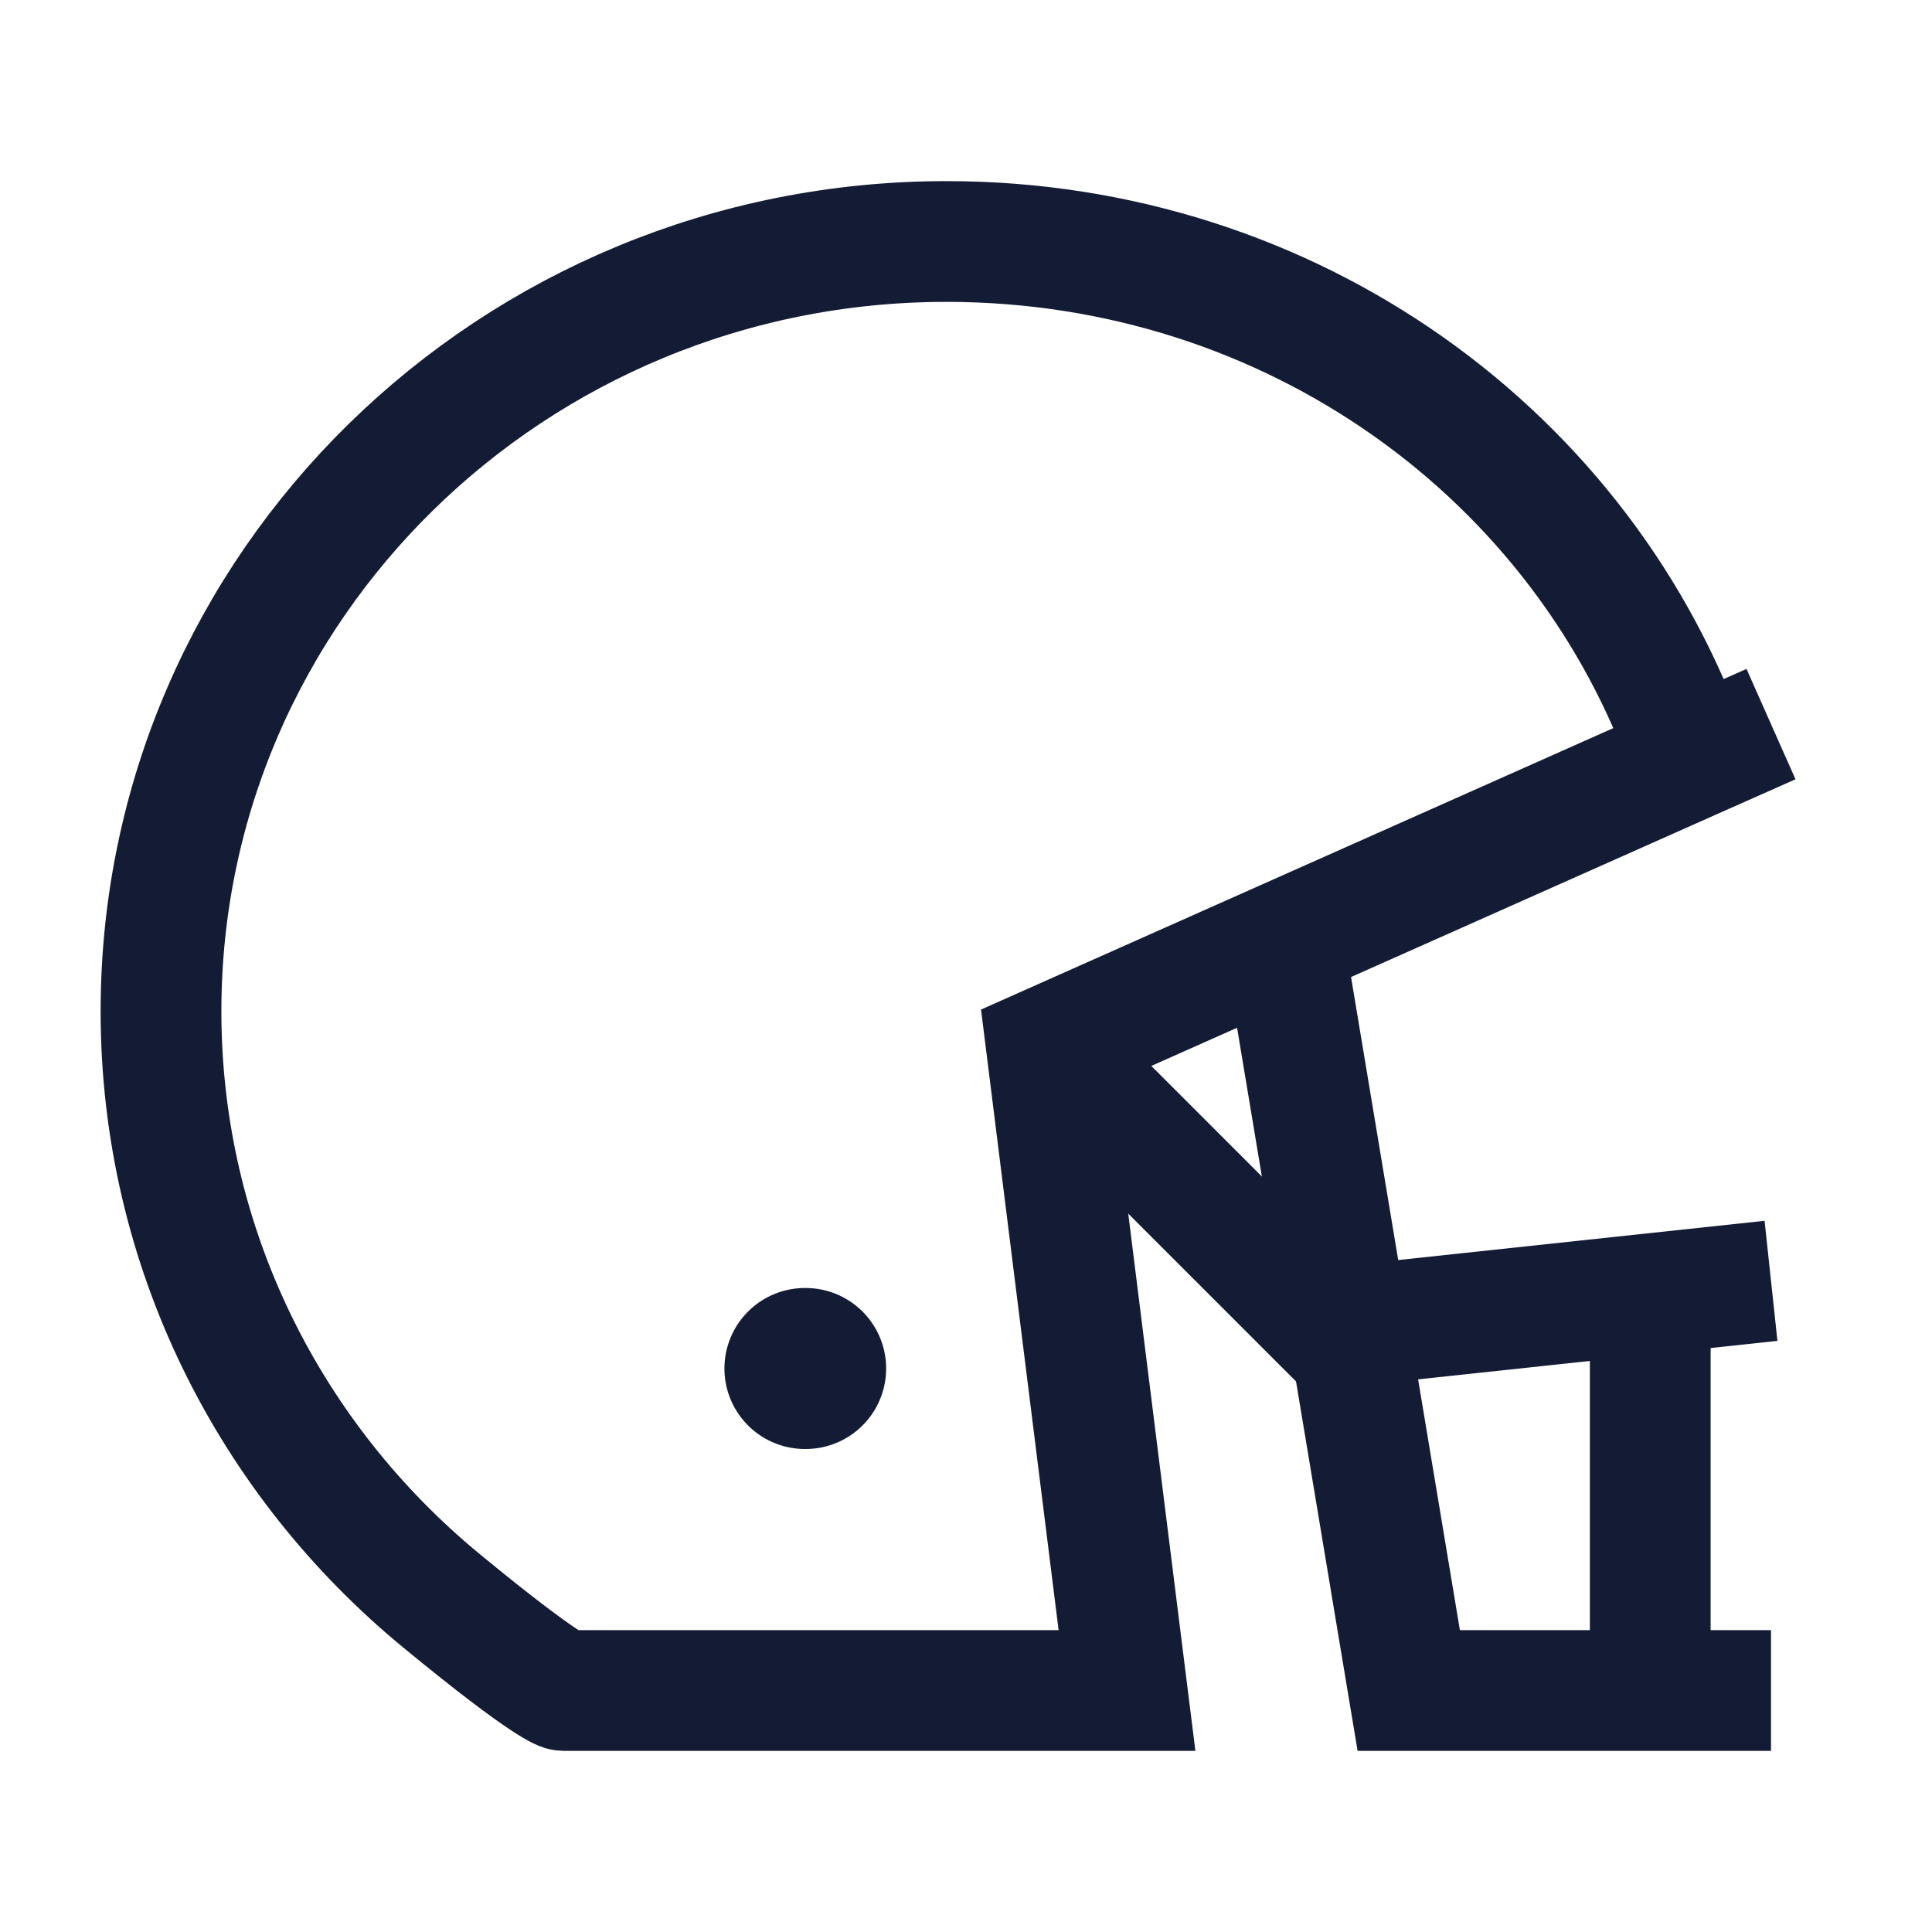
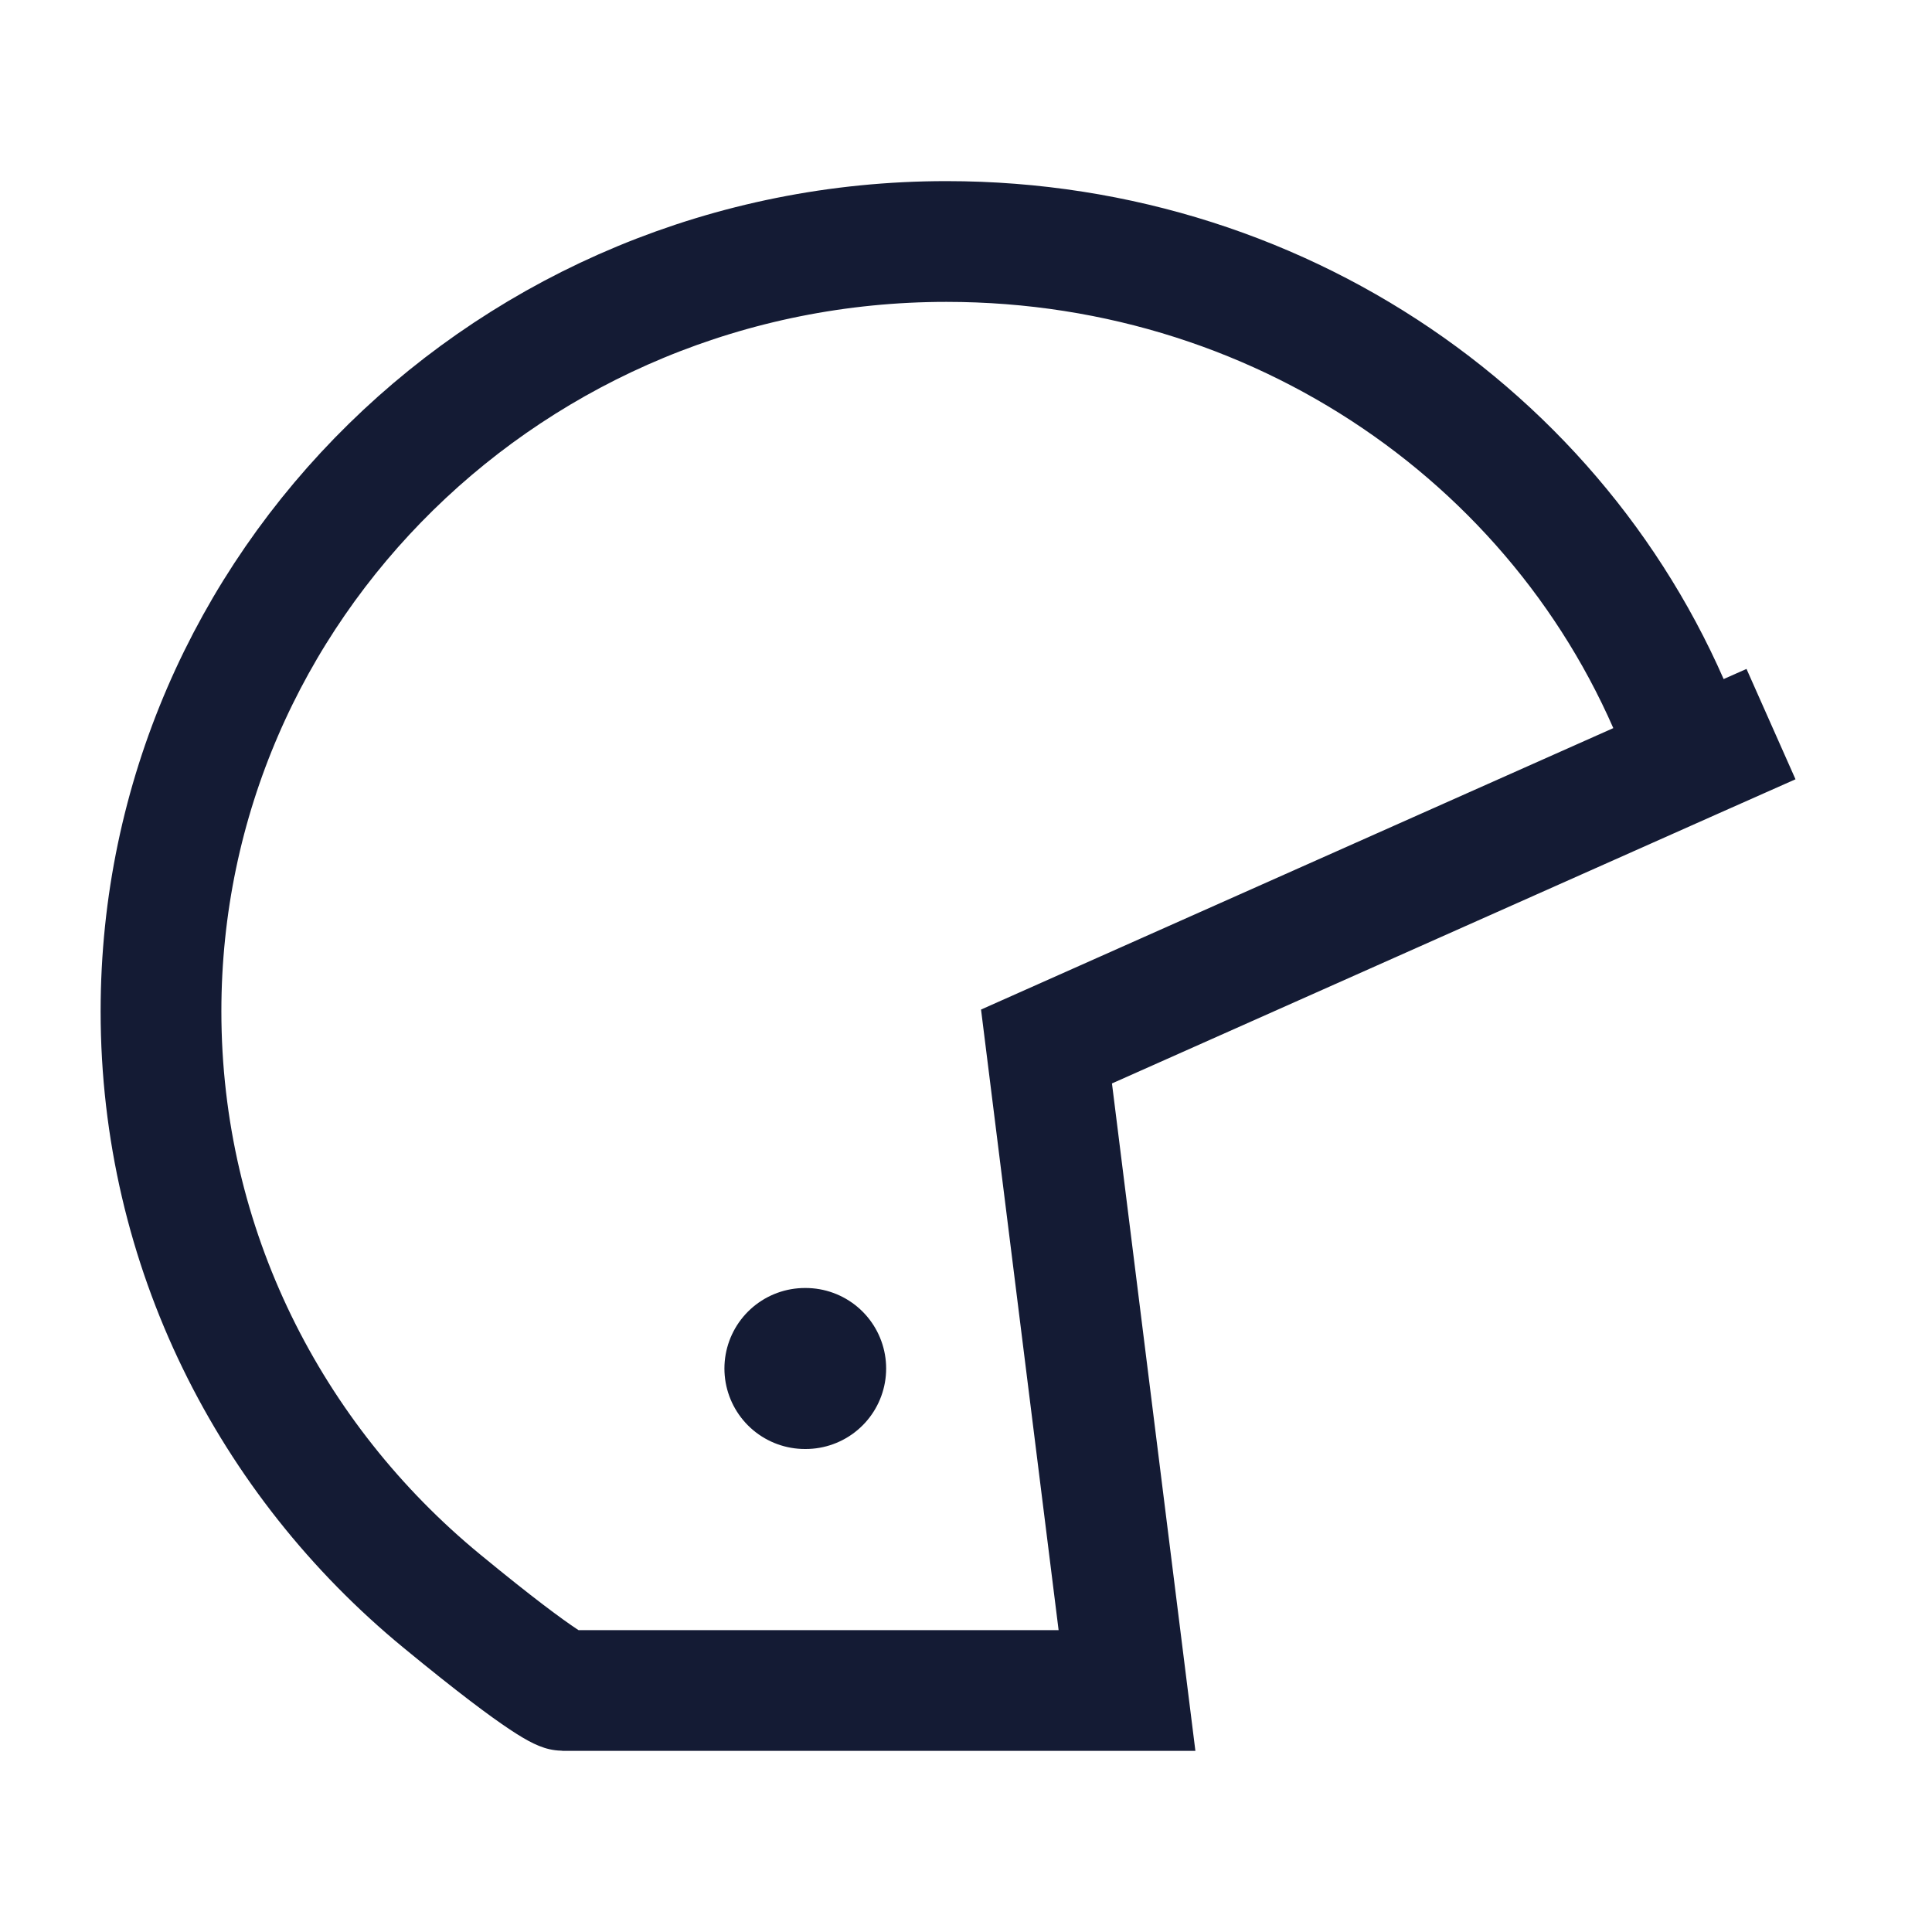
<svg xmlns="http://www.w3.org/2000/svg" width="24" height="24" viewBox="0 0 24 24" fill="none">
  <path d="M21 9.439C19.695 5.664 16.05 3 11.757 3C6.368 3 2 7.281 2 12.562C2 15.503 3.355 18.134 5.487 19.888C6.836 20.998 7 21 7 21H14L13 13L21 9.439ZM21 9.439L22 8.995" stroke="#141B34" stroke-width="1.5" />
  <path d="M10.008 17L9.999 17" stroke="#141B34" stroke-width="2" stroke-linecap="round" stroke-linejoin="round" />
-   <path d="M22 15.911L16.5 16.5L13 13" stroke="#141B34" stroke-width="1.5" />
-   <path d="M16 12L17.5 21H22" stroke="#141B34" stroke-width="1.5" />
-   <path d="M20.5 16L20.5 21" stroke="#141B34" stroke-width="1.5" />
</svg>